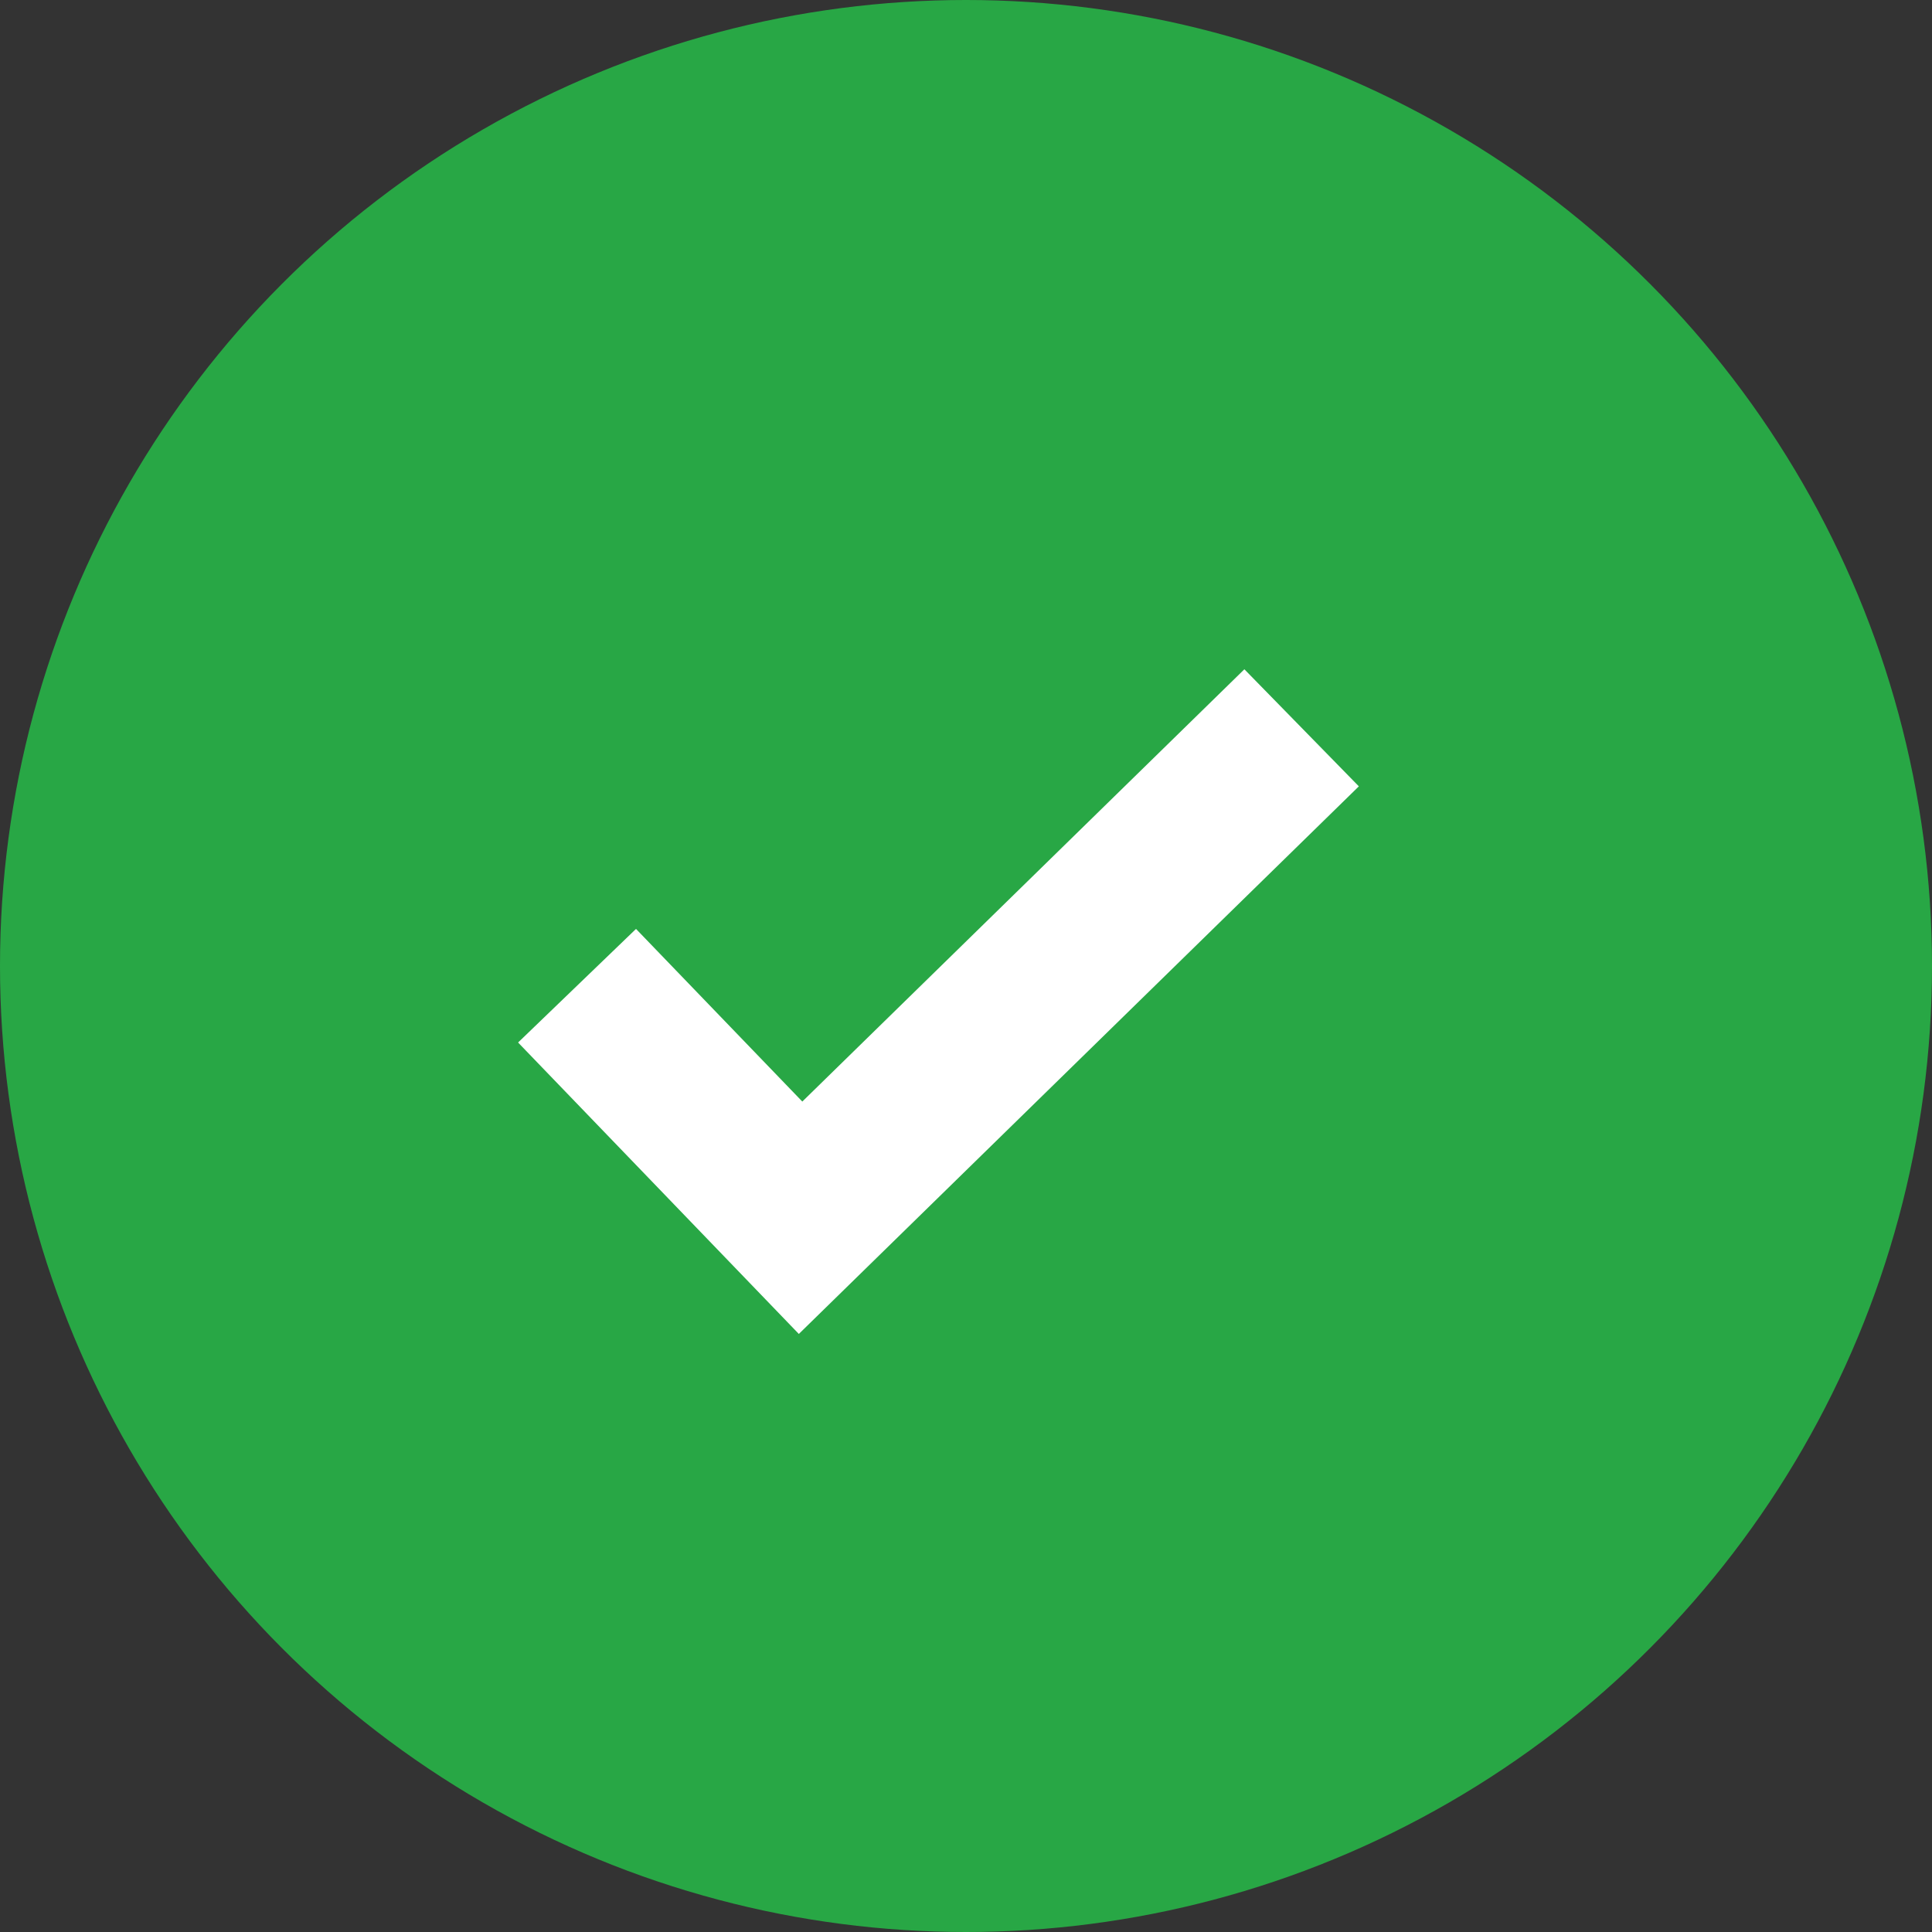
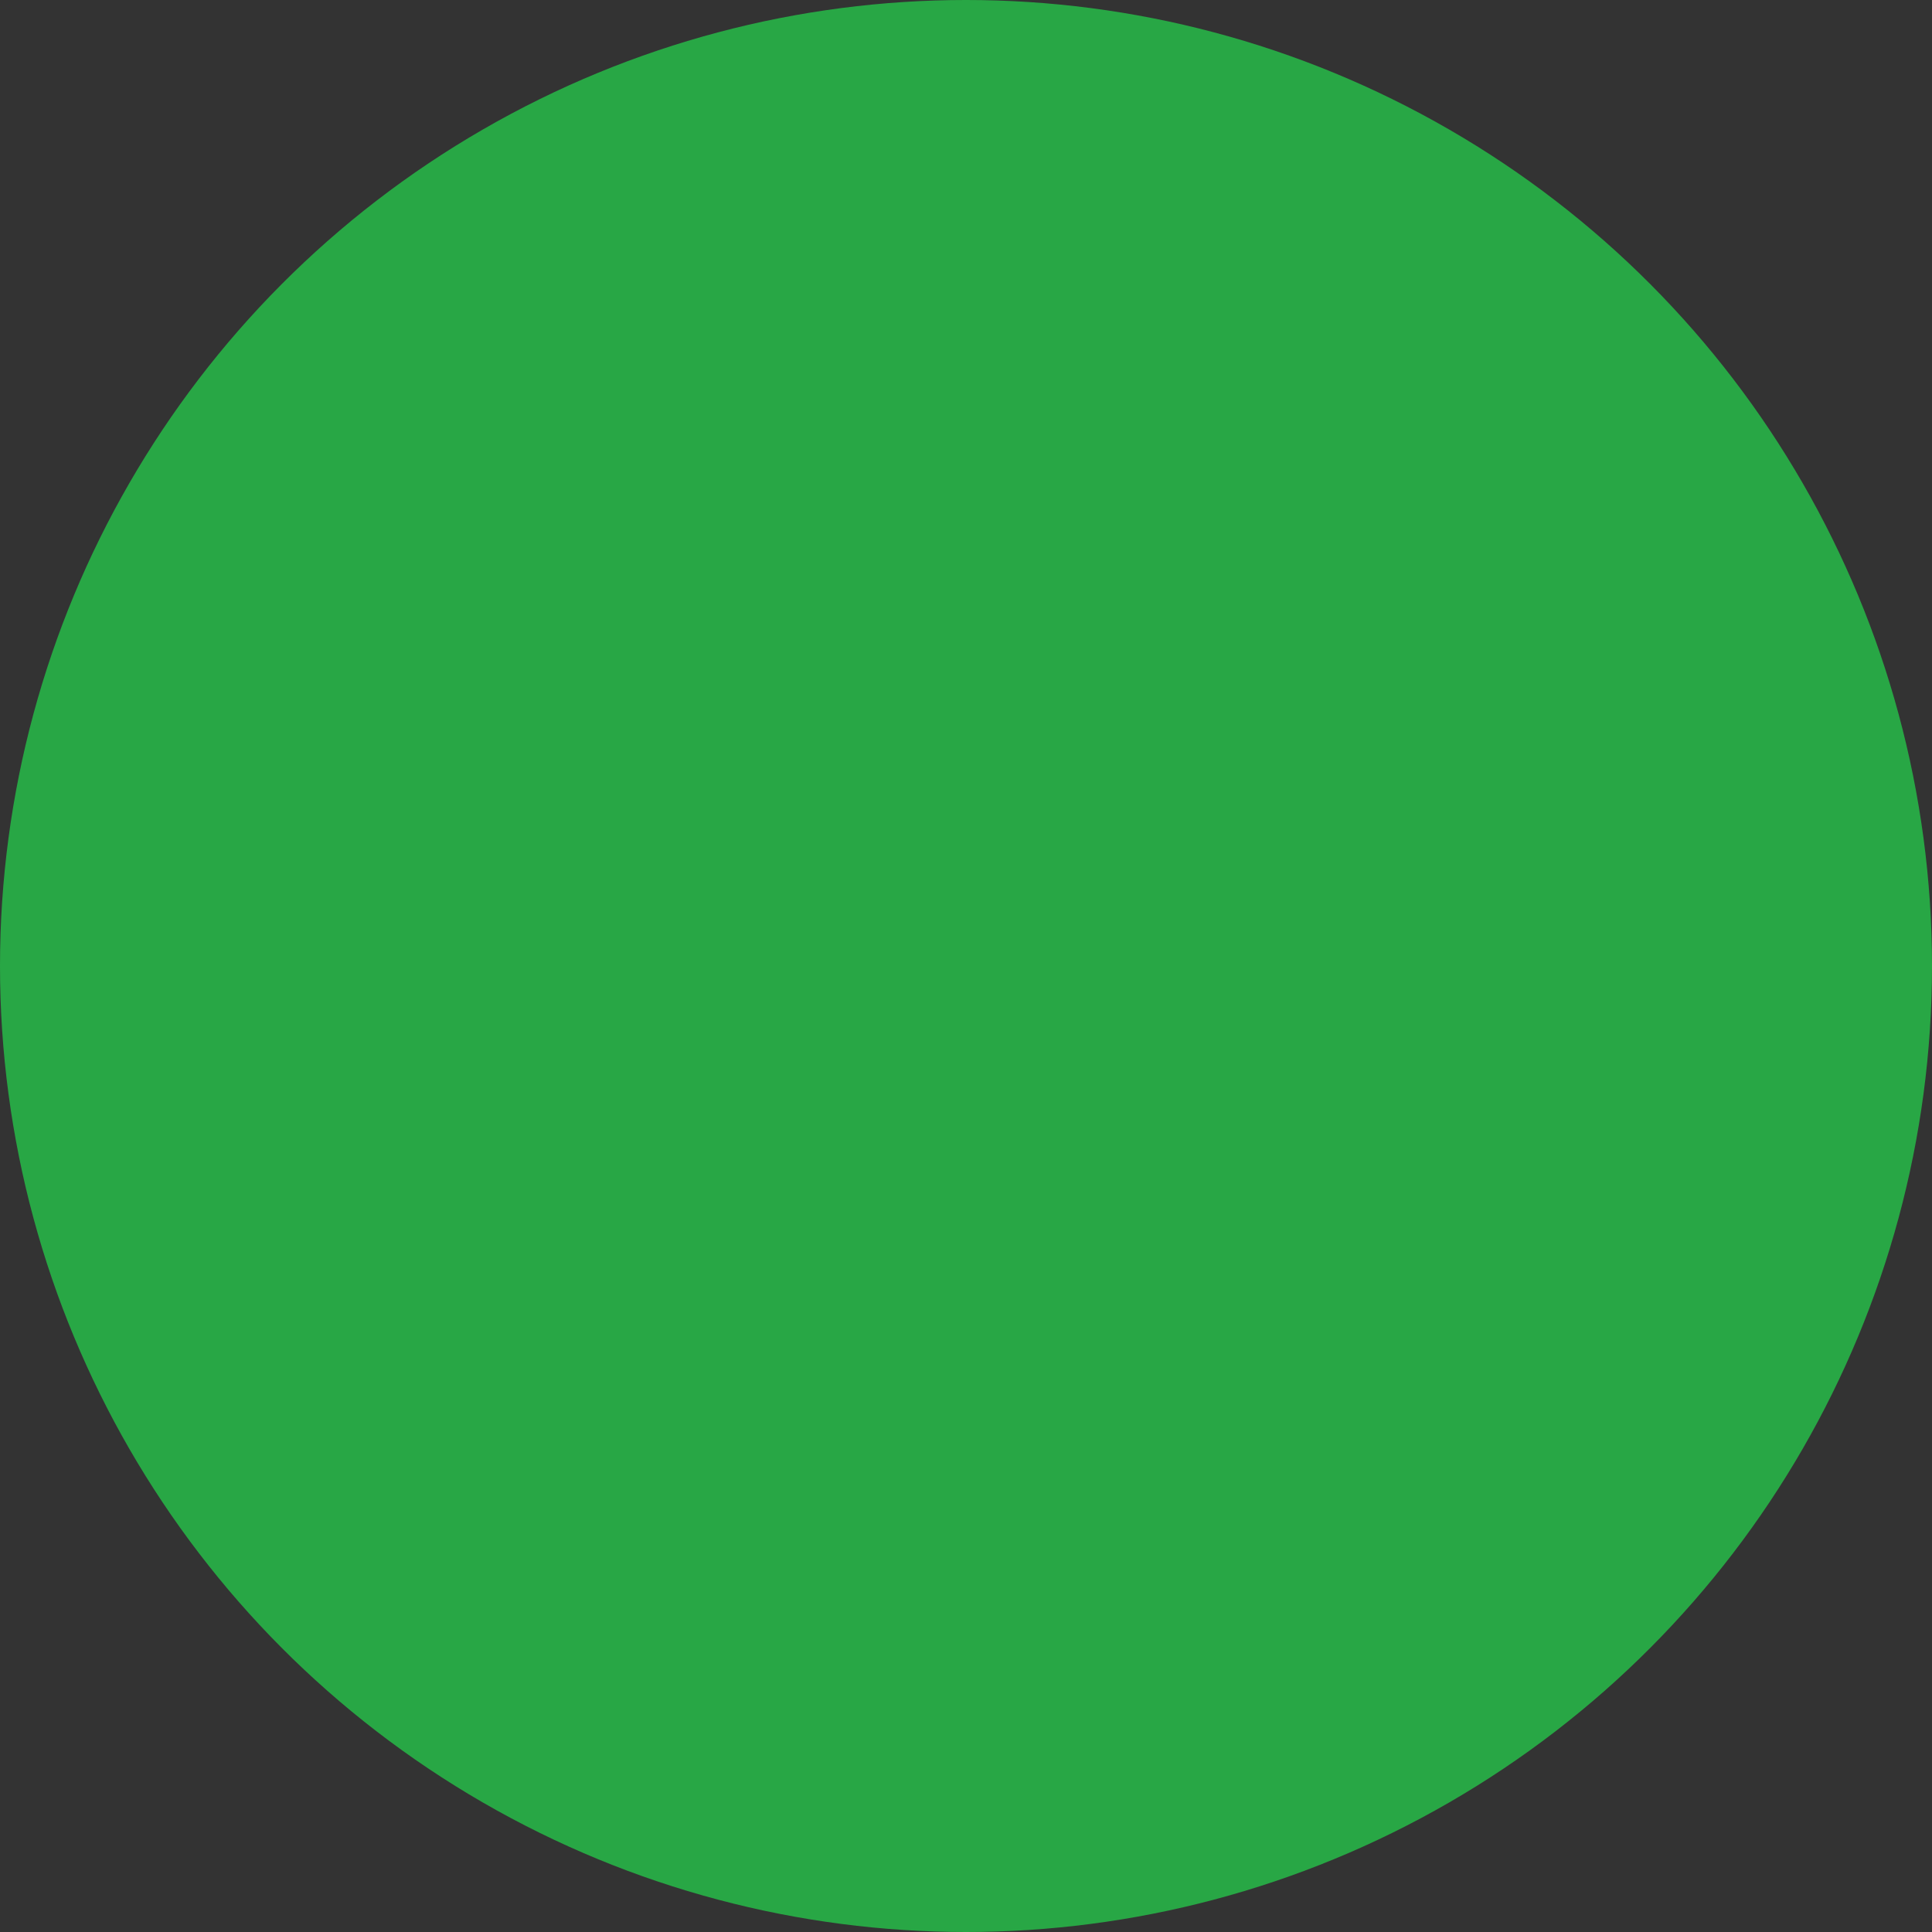
<svg xmlns="http://www.w3.org/2000/svg" width="59" height="59" viewBox="0 0 59 59" fill="none">
  <rect x="0" y="0" width="59" height="59" fill="#333333" stroke="none" />
  <circle cx="29.5" cy="29.5" r="29.5" fill="#28A745" />
-   <path d="M17.622 30.102L24.448 37.188L39.749 22.226" stroke="white" stroke-width="5" />
</svg>